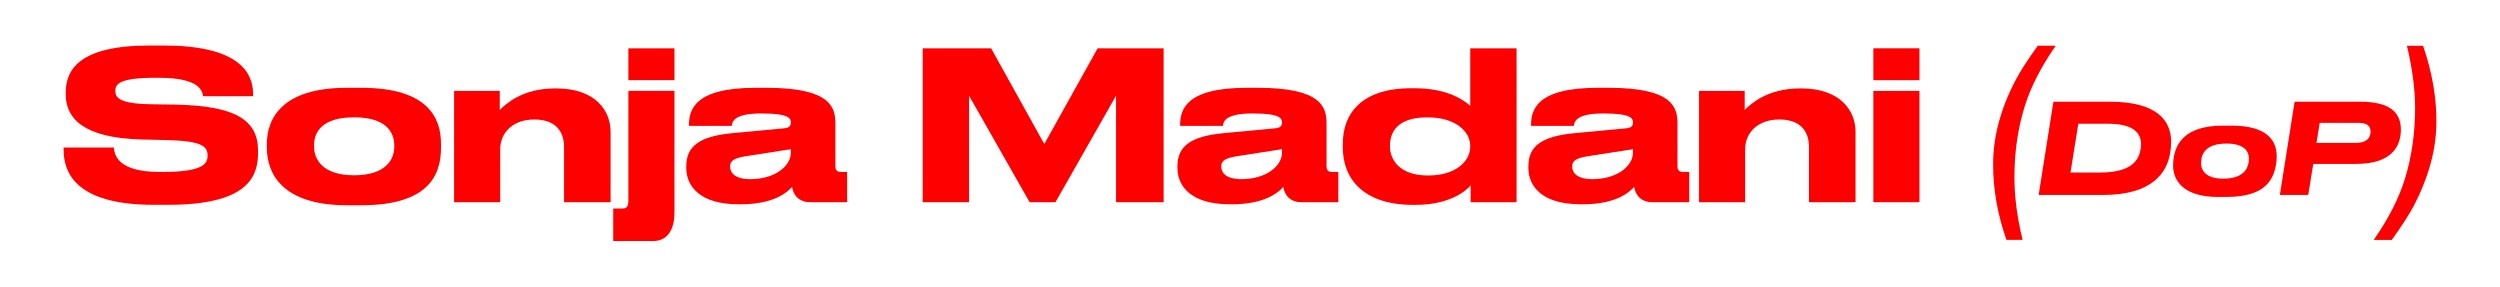
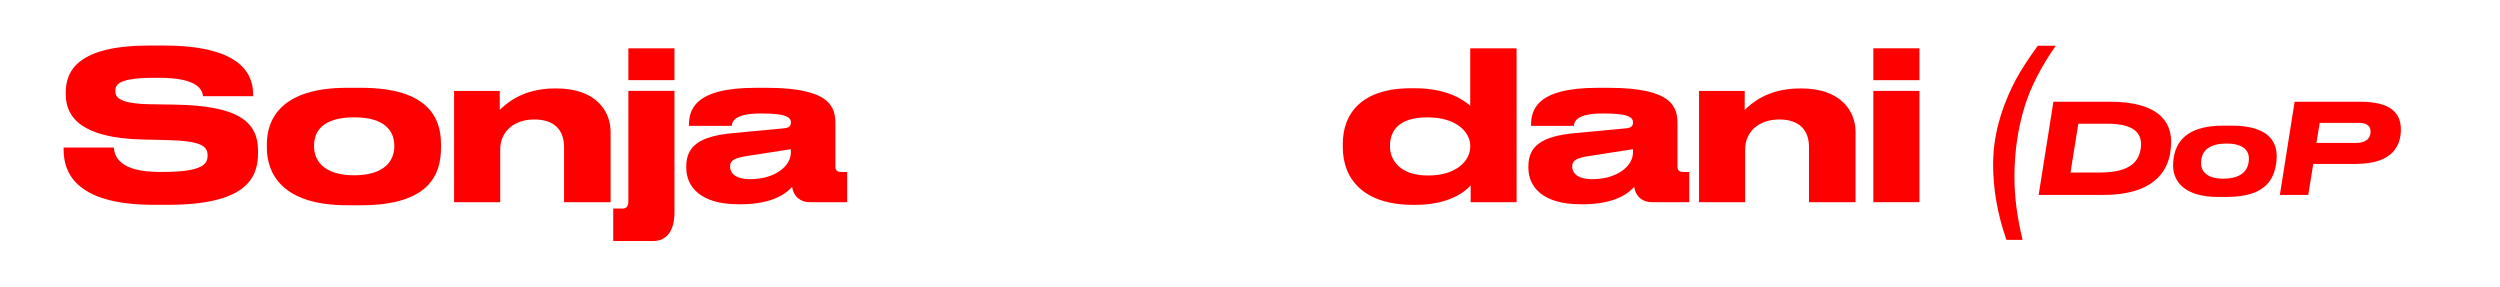
<svg xmlns="http://www.w3.org/2000/svg" id="Layer_1" version="1.1" viewBox="0 0 523.3 60">
  <defs>
    <style>
      .st0 {
        fill: red;
      }
    </style>
  </defs>
  <g>
    <path class="st0" d="M13.31,31.36v-.48h10.52c.13,1.9,1.26,5.11,9.57,5.11h.61c8.48,0,9.44-1.69,9.44-3.42,0-1.86-1-3.07-8.44-3.25l-5.54-.13c-12.03-.35-15.71-4.42-15.71-9.44v-.39c0-4.8,2.9-9.83,17.53-9.83h2.99c15.24,0,18.7,5.32,18.7,10.17v.43h-10.48c-.17-1.26-.91-3.85-9.31-3.85h-.69c-7.79,0-8.36,1.43-8.36,2.77s.82,2.68,7.45,2.77l5.41.09c12.12.26,17.01,3.16,17.01,9.57v.61c0,5.32-2.68,10.78-18.87,10.78h-2.99c-16.88,0-18.83-7.27-18.83-11.51Z" />
    <path class="st0" d="M55.86,30.93v-.78c0-5.37,3.2-11.77,16.71-11.77h3.07c14.16,0,16.67,6.49,16.67,11.77v.78c0,5.37-2.25,12.03-16.67,12.03h-3.03c-13.51,0-16.75-6.62-16.75-12.03ZM82.53,30.67v-.22c0-2.9-1.86-5.89-8.35-5.89h-.04c-6.62,0-8.4,2.94-8.4,5.89v.22c0,2.73,1.82,6.02,8.4,6.02s8.4-3.29,8.4-6.02Z" />
    <path class="st0" d="M95.04,19.03h9.57v3.98c1.17-1.13,4.59-4.5,11.56-4.5h.3c8.1,0,11.34,4.59,11.34,9.09v14.72h-9.74v-11.51c0-3.55-1.99-5.8-6.23-5.8s-7.14,2.51-7.14,6.32v11h-9.65v-23.29Z" />
    <path class="st0" d="M130.14,43.66c.95,0,1.39-.3,1.39-1.65v-22.99h9.65v25.41c0,4.29-1.95,6.02-4.42,6.02h-8.4v-6.8h1.77ZM141.18,16.78h-9.65v-6.67h9.65v6.67Z" />
    <path class="st0" d="M155.03,42.75h-.56c-7.79,0-10.82-3.64-10.82-7.62v-.3c0-4.29,2.81-6.32,9.78-6.97l10.65-1c1.08-.09,1.47-.48,1.47-1.21,0-.87-.43-1.9-6.06-1.9h-.22c-5.76,0-6.02,1.82-6.1,2.6h-8.96v-.09c0-3.07.91-7.88,13.9-7.88h2.38c13.51,0,14.37,4.16,14.37,7.53v8.92c0,.69.26,1.17,1.21,1.17h1.25v6.32h-7.84c-1.82,0-3.33-1.04-3.68-3.2-1.08,1.21-3.9,3.64-10.78,3.64ZM165.55,31.23l-9.22,1.43c-2.47.39-3.51.87-3.51,2.16v.04c0,1.26.95,2.64,4.24,2.64,5.19,0,8.48-2.77,8.48-5.54v-.74Z" />
-     <path class="st0" d="M193.13,10.11h14.33l11.13,20.04,11.17-20.04h13.81v32.21h-9.96v-22.29l-12.68,22.29h-5.41l-12.68-22.29v22.29h-9.7V10.11Z" />
-     <path class="st0" d="M257.84,42.75h-.56c-7.79,0-10.82-3.64-10.82-7.62v-.3c0-4.29,2.81-6.32,9.78-6.97l10.65-1c1.08-.09,1.47-.48,1.47-1.21,0-.87-.43-1.9-6.06-1.9h-.22c-5.76,0-6.02,1.82-6.1,2.6h-8.96v-.09c0-3.07.91-7.88,13.9-7.88h2.38c13.51,0,14.37,4.16,14.37,7.53v8.92c0,.69.26,1.17,1.21,1.17h1.26v6.32h-7.84c-1.82,0-3.33-1.04-3.68-3.2-1.08,1.21-3.9,3.64-10.78,3.64ZM268.36,31.23l-9.22,1.43c-2.47.39-3.51.87-3.51,2.16v.04c0,1.26.95,2.64,4.24,2.64,5.19,0,8.48-2.77,8.48-5.54v-.74Z" />
    <path class="st0" d="M317.45,10.11v32.21h-9.61v-3.55c-.65.87-4.03,4.11-11.52,4.11h-.56c-10.35,0-14.68-5.45-14.68-11.99v-.82c0-6.23,3.85-11.6,14.29-11.6h.69c7.27,0,10.61,2.73,11.69,3.68v-12.03h9.7ZM307.75,30.54c0-3.03-3.12-5.97-8.83-5.97h-.22c-6.06,0-7.75,2.94-7.75,5.97v.17c0,2.81,2.16,6.02,7.84,6.02h.22c5.76,0,8.74-3.03,8.74-6.02v-.17Z" />
    <path class="st0" d="M331.3,42.75h-.56c-7.79,0-10.82-3.64-10.82-7.62v-.3c0-4.29,2.81-6.32,9.78-6.97l10.65-1c1.08-.09,1.47-.48,1.47-1.21,0-.87-.43-1.9-6.06-1.9h-.22c-5.76,0-6.02,1.82-6.1,2.6h-8.96v-.09c0-3.07.91-7.88,13.9-7.88h2.38c13.51,0,14.37,4.16,14.37,7.53v8.92c0,.69.26,1.17,1.21,1.17h1.25v6.32h-7.84c-1.82,0-3.33-1.04-3.68-3.2-1.08,1.21-3.9,3.64-10.78,3.64ZM341.82,31.23l-9.22,1.43c-2.47.39-3.51.87-3.51,2.16v.04c0,1.26.95,2.64,4.24,2.64,5.19,0,8.48-2.77,8.48-5.54v-.74Z" />
    <path class="st0" d="M355.63,19.03h9.57v3.98c1.17-1.13,4.59-4.5,11.56-4.5h.3c8.09,0,11.34,4.59,11.34,9.09v14.72h-9.74v-11.51c0-3.55-1.99-5.8-6.23-5.8s-7.14,2.51-7.14,6.32v11h-9.65v-23.29Z" />
    <path class="st0" d="M401.78,16.78h-9.65v-6.67h9.65v6.67ZM401.78,42.32h-9.65v-23.29h9.65v23.29Z" />
  </g>
  <path class="st0" d="M423.37,50.21h-3.38c-1.86-5.3-2.79-10.55-2.79-15.75,0-2.99.4-5.97,1.22-8.95.81-2.98,2-5.95,3.58-8.91.92-1.75,2.43-4.09,4.54-7.02h3.76c-3.09,4.44-5.26,8.69-6.51,12.75-1.42,4.62-2.13,9.54-2.13,14.75,0,4.07.57,8.45,1.71,13.13Z" />
  <g>
    <path class="st0" d="M429.83,21.29h11.78c10.1,0,12.85,4.12,12.85,8.37,0,.87-.08,1.68-.21,2.44-.66,3.78-3.44,8.73-14.14,8.71h-13.38l3.09-19.51ZM433.4,36.11h6.22c6.66,0,8.03-2.68,8.42-4.7.08-.39.13-.84.13-1.18,0-1.99-1.08-4.33-6.92-4.33h-6.22l-1.63,10.2Z" />
    <path class="st0" d="M464.34,41.23c-7.37,0-9.47-3.49-9.47-6.58,0-.37.03-.87.08-1.29.42-3.33,2.41-7.06,10.39-7.06h1.78c7.53,0,9.44,3.2,9.44,6.4,0,.45-.03.84-.08,1.31-.45,3.23-1.94,7.21-10.36,7.21h-1.78ZM470.74,33.17c0-1.57-1.1-3.12-4.64-3.12h-.03c-4.33,0-5.35,2.1-5.35,4.12,0,1.55,1.1,3.23,4.62,3.23,4.2,0,5.4-2.05,5.4-4.22Z" />
    <path class="st0" d="M477.22,40.81l3.09-19.51h13.77c6.4,0,8.47,2.41,8.47,5.82,0,3.15-1.52,7.19-9.42,7.19h-8.92l-1.05,6.5h-5.95ZM493.11,29.92c2.2,0,3.1-1,3.1-2.39,0-1.18-.79-1.81-2.47-1.81h-8.18l-.68,4.2h8.24Z" />
  </g>
-   <path class="st0" d="M503.82,9.59h3.38c1.86,5.41,2.79,10.65,2.79,15.73,0,3-.41,5.99-1.23,8.97-.82,2.98-2.01,5.95-3.57,8.91-.93,1.73-2.44,4.07-4.54,7.02h-3.78c3.1-4.47,5.28-8.73,6.53-12.79,1.42-4.62,2.13-9.57,2.13-14.86,0-3.86-.57-8.19-1.71-12.98Z" />
</svg>